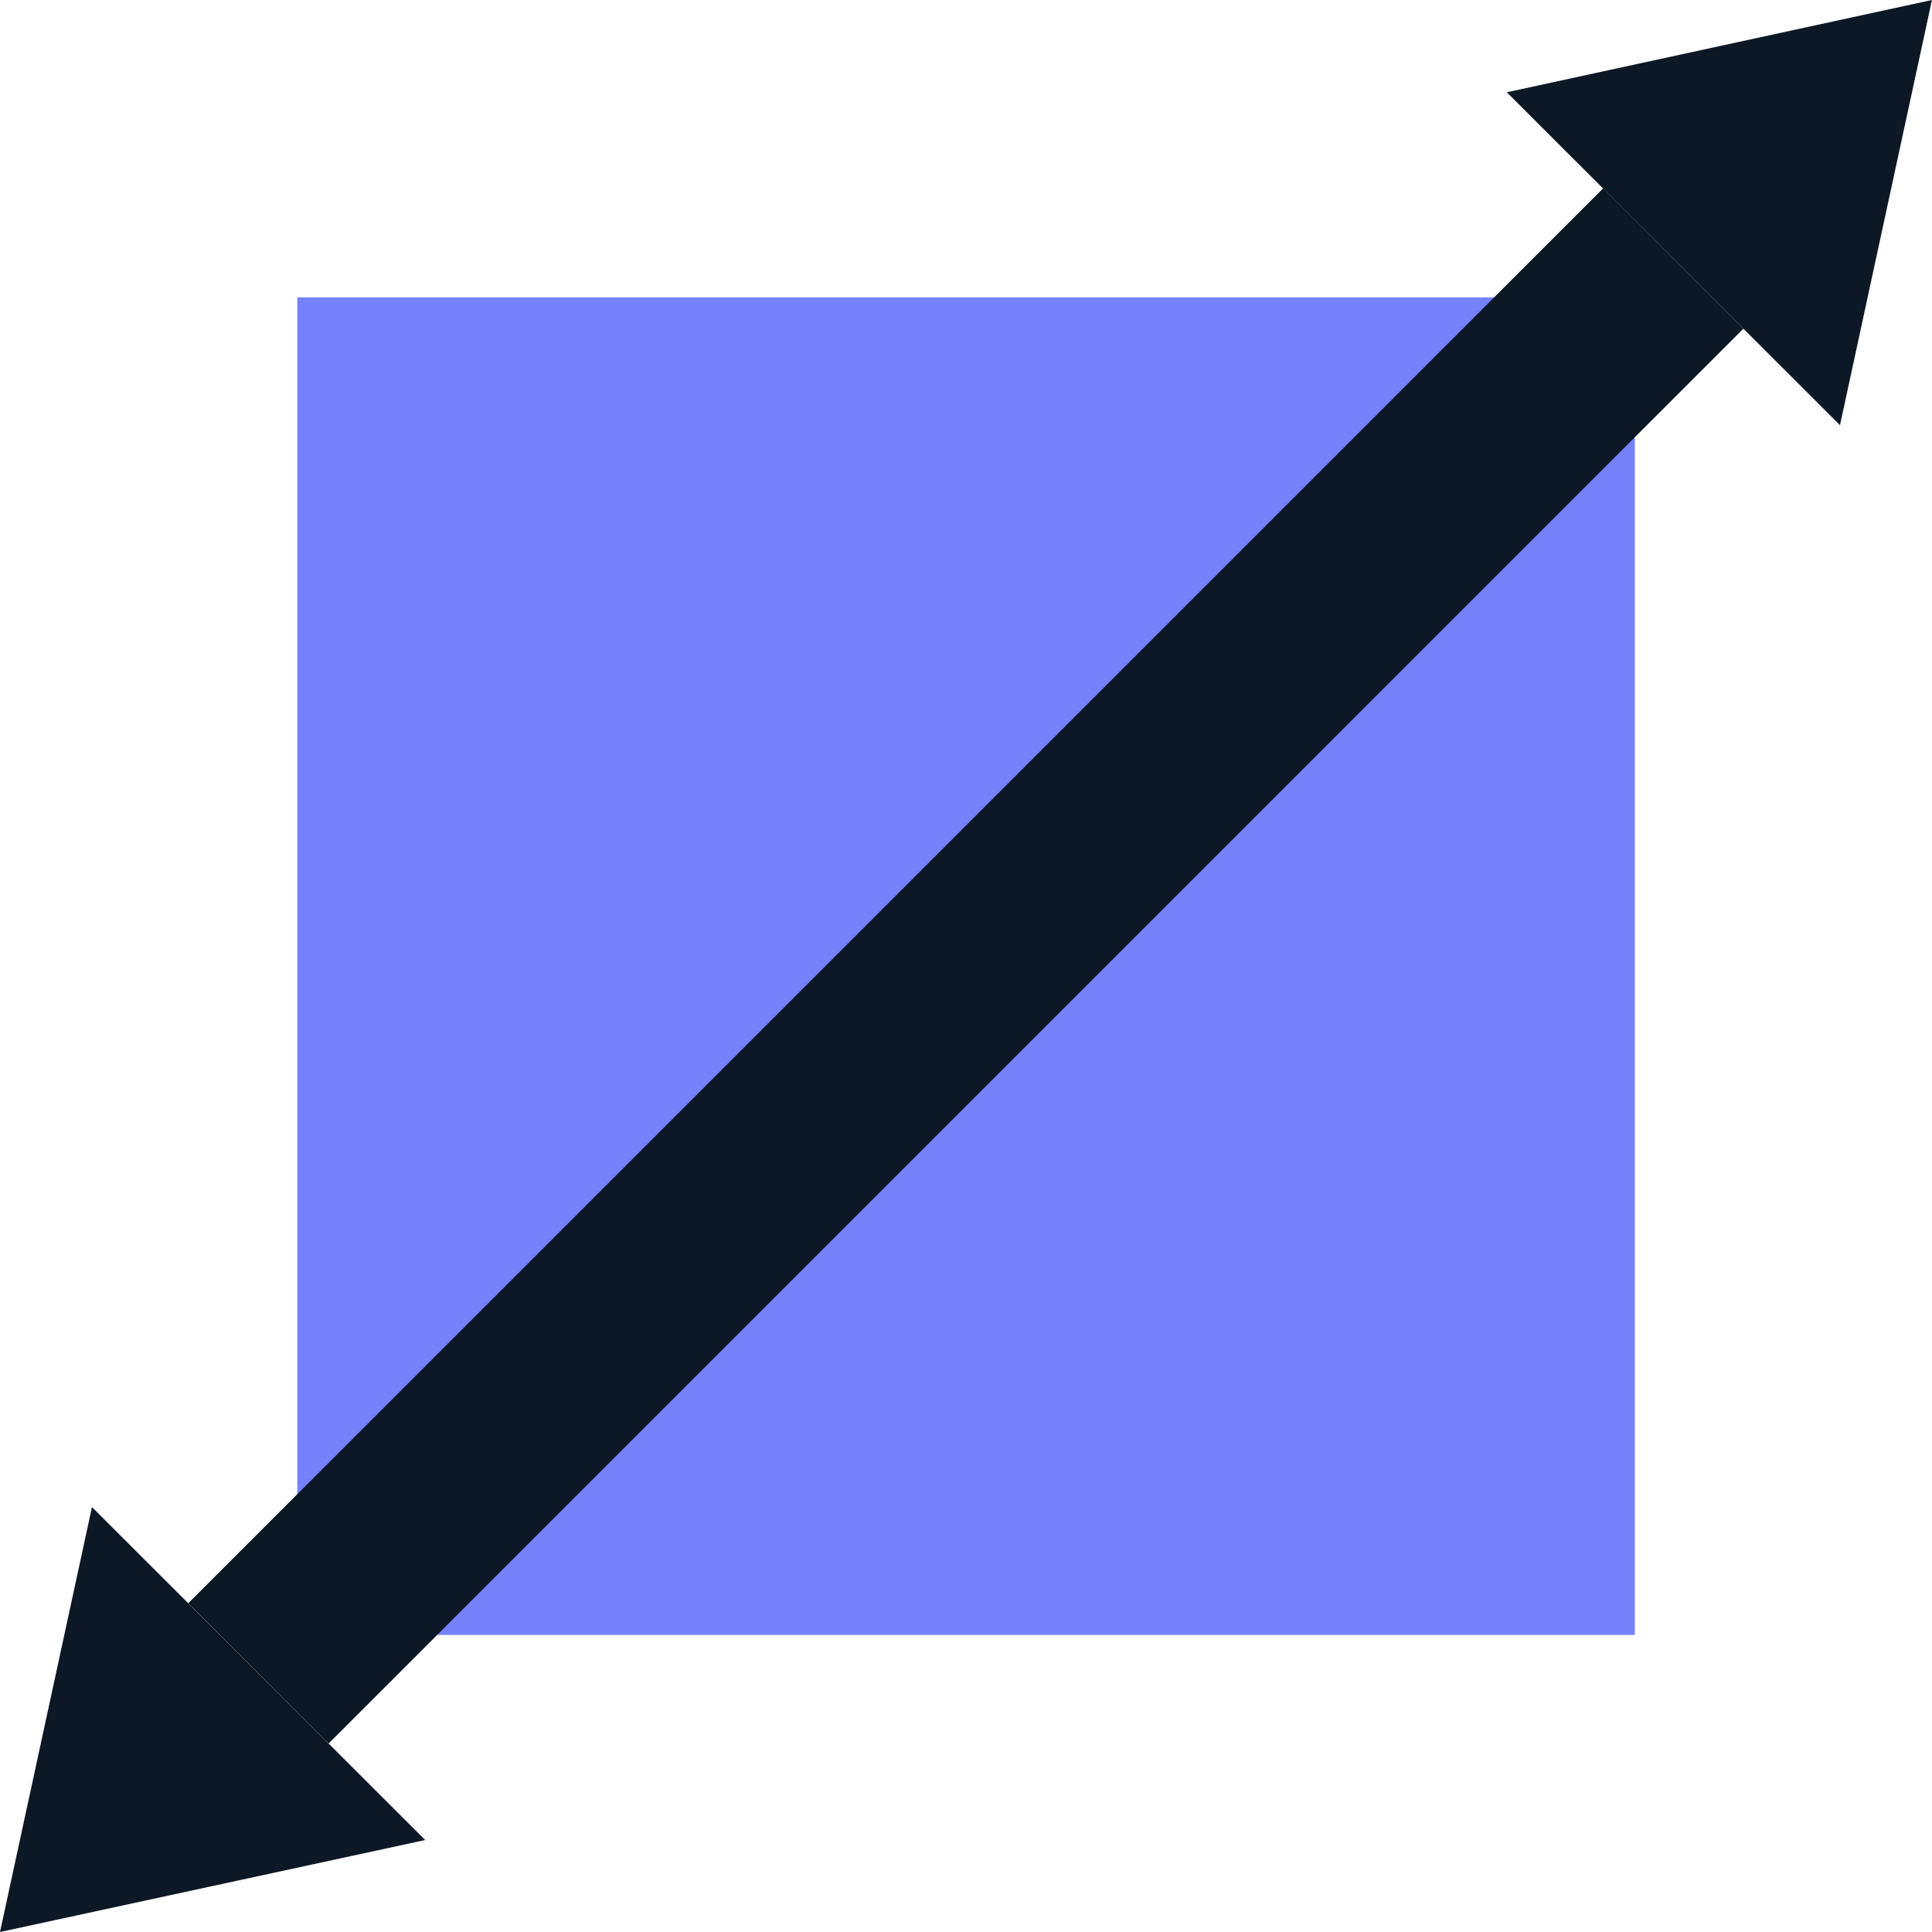
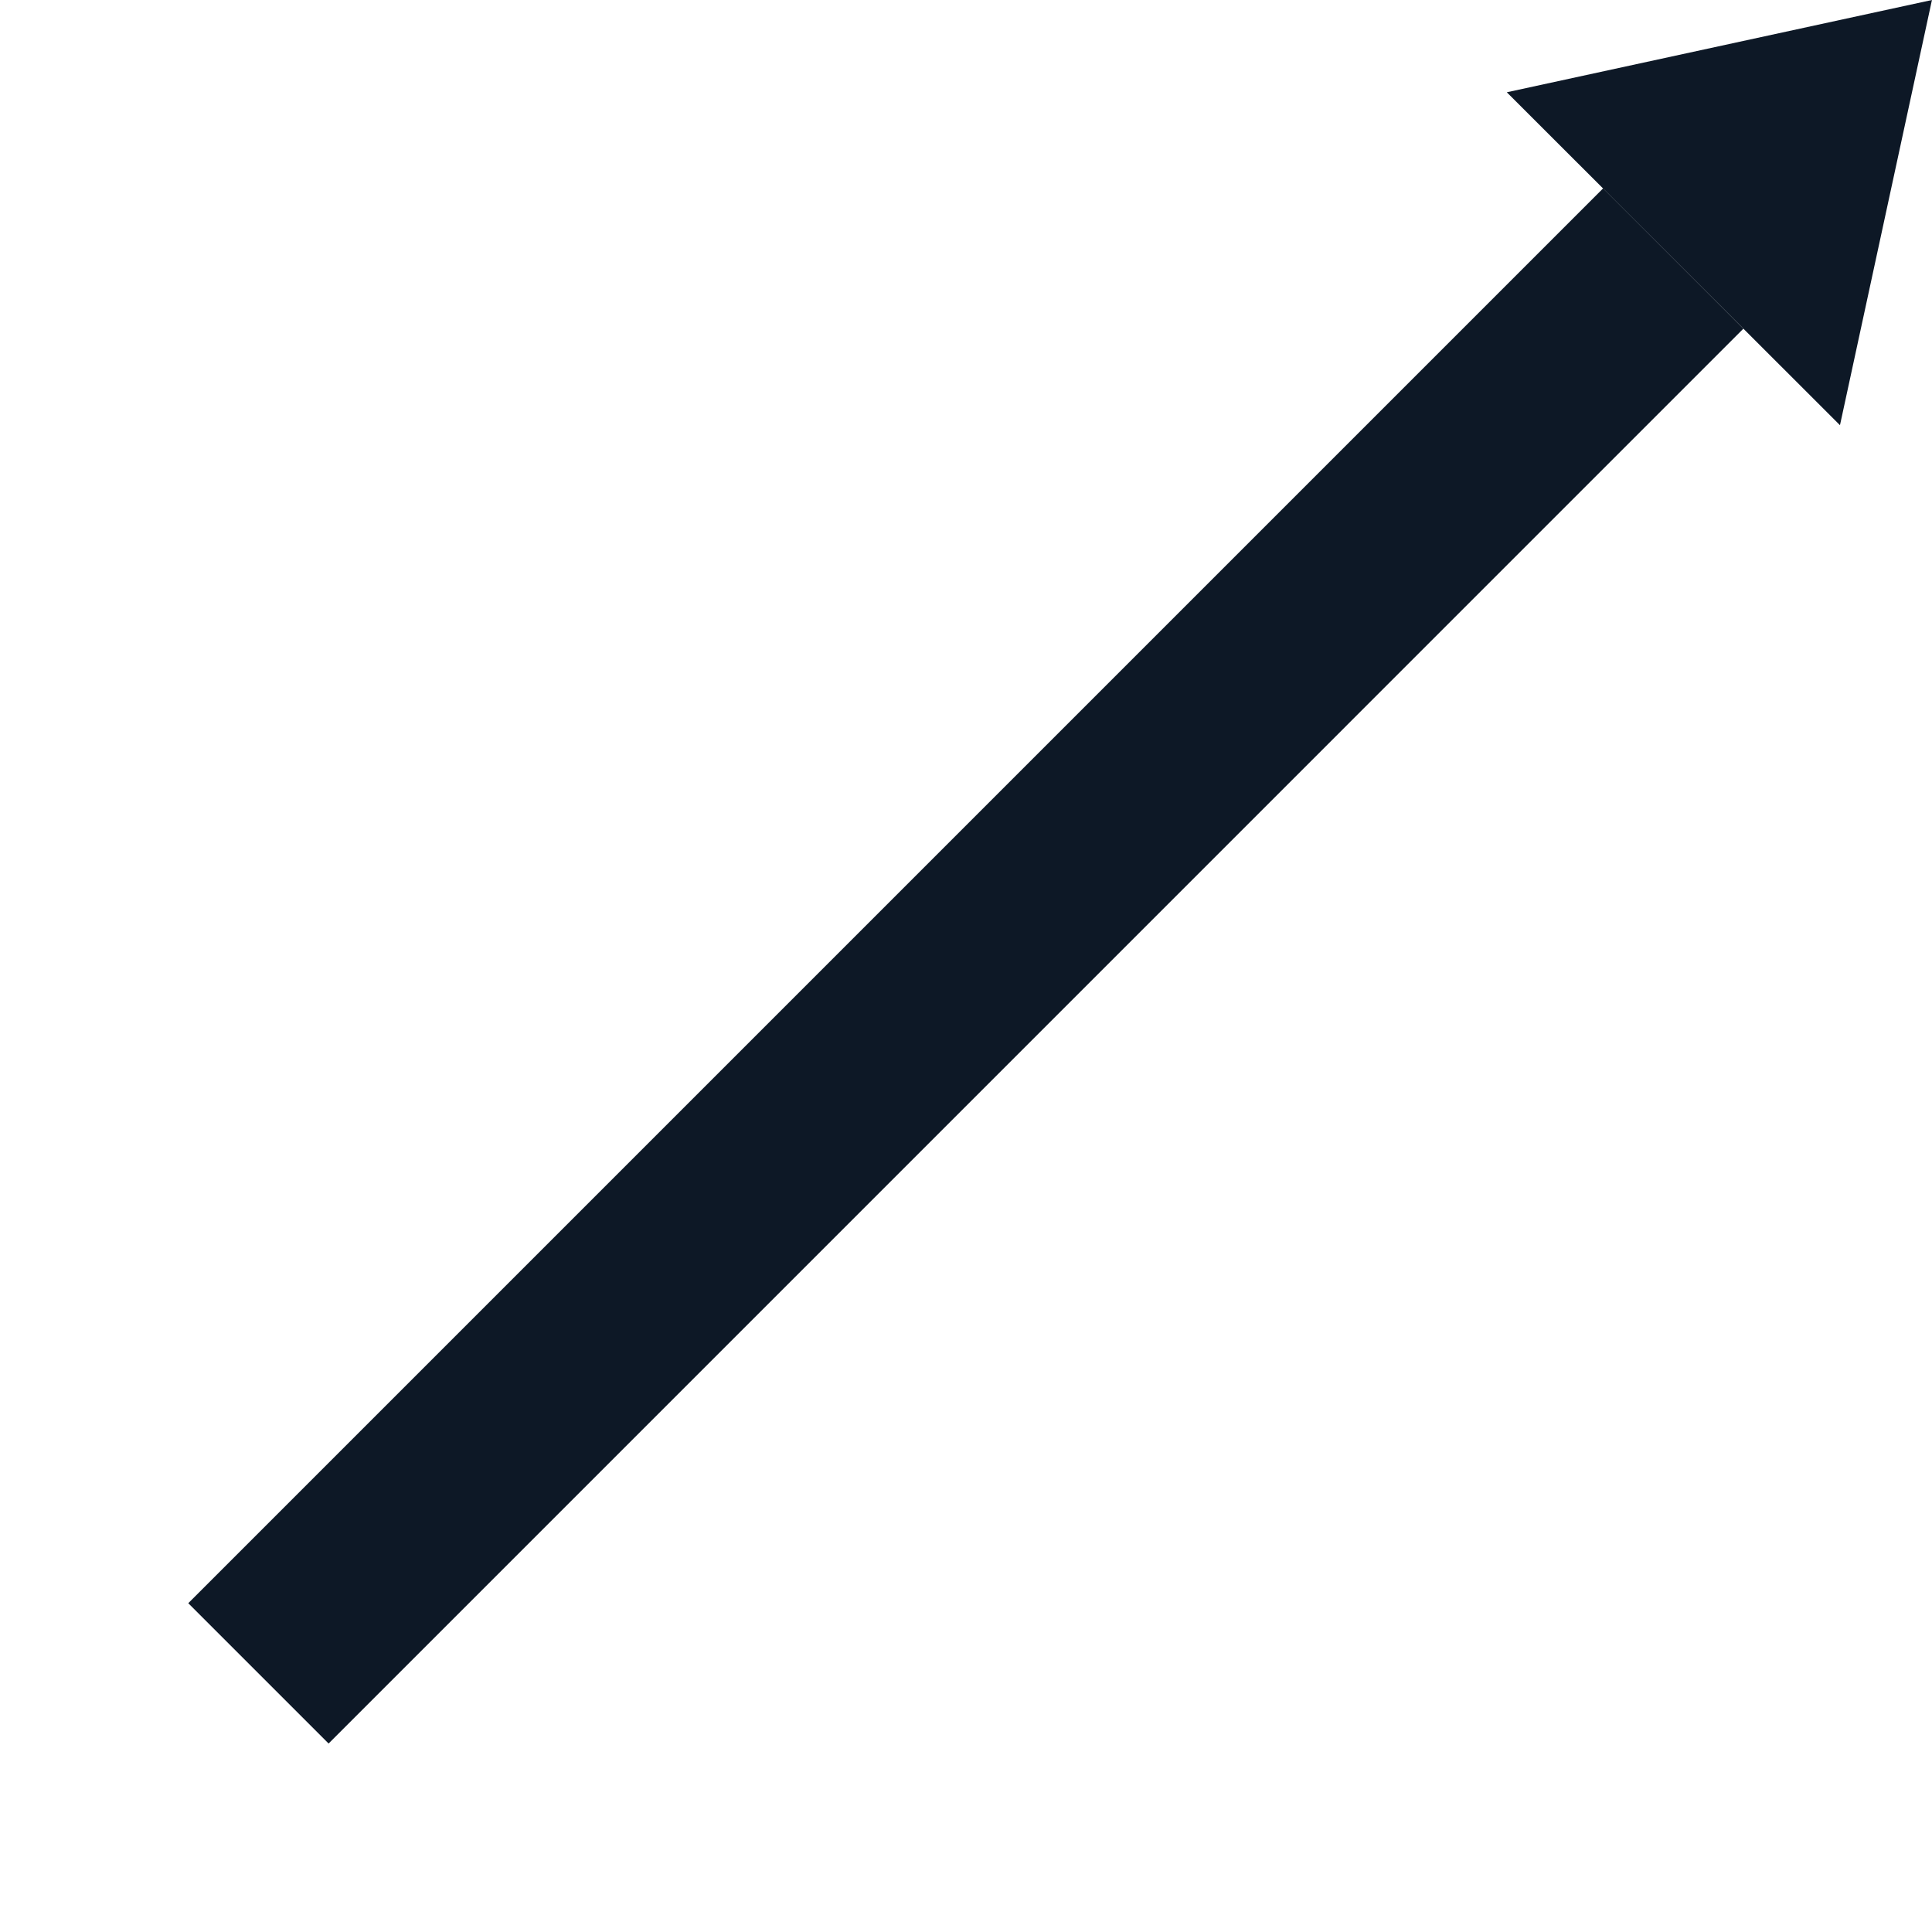
<svg xmlns="http://www.w3.org/2000/svg" width="38" height="38" viewBox="0 0 38 38" fill="none">
-   <path d="M32.155 5.849H5.848V32.157H32.155V5.849Z" fill="#7681FC" />
  <path d="M31.531 3.705L3.703 31.533L6.463 34.293L34.29 6.465L31.531 3.705Z" fill="#0D1826" />
  <path d="M29.637 1.815L36.19 8.363L37.999 0L29.637 1.815Z" fill="#0D1826" />
-   <path d="M8.363 36.191L1.809 29.642L0 38L8.363 36.191Z" fill="#0D1826" />
</svg>